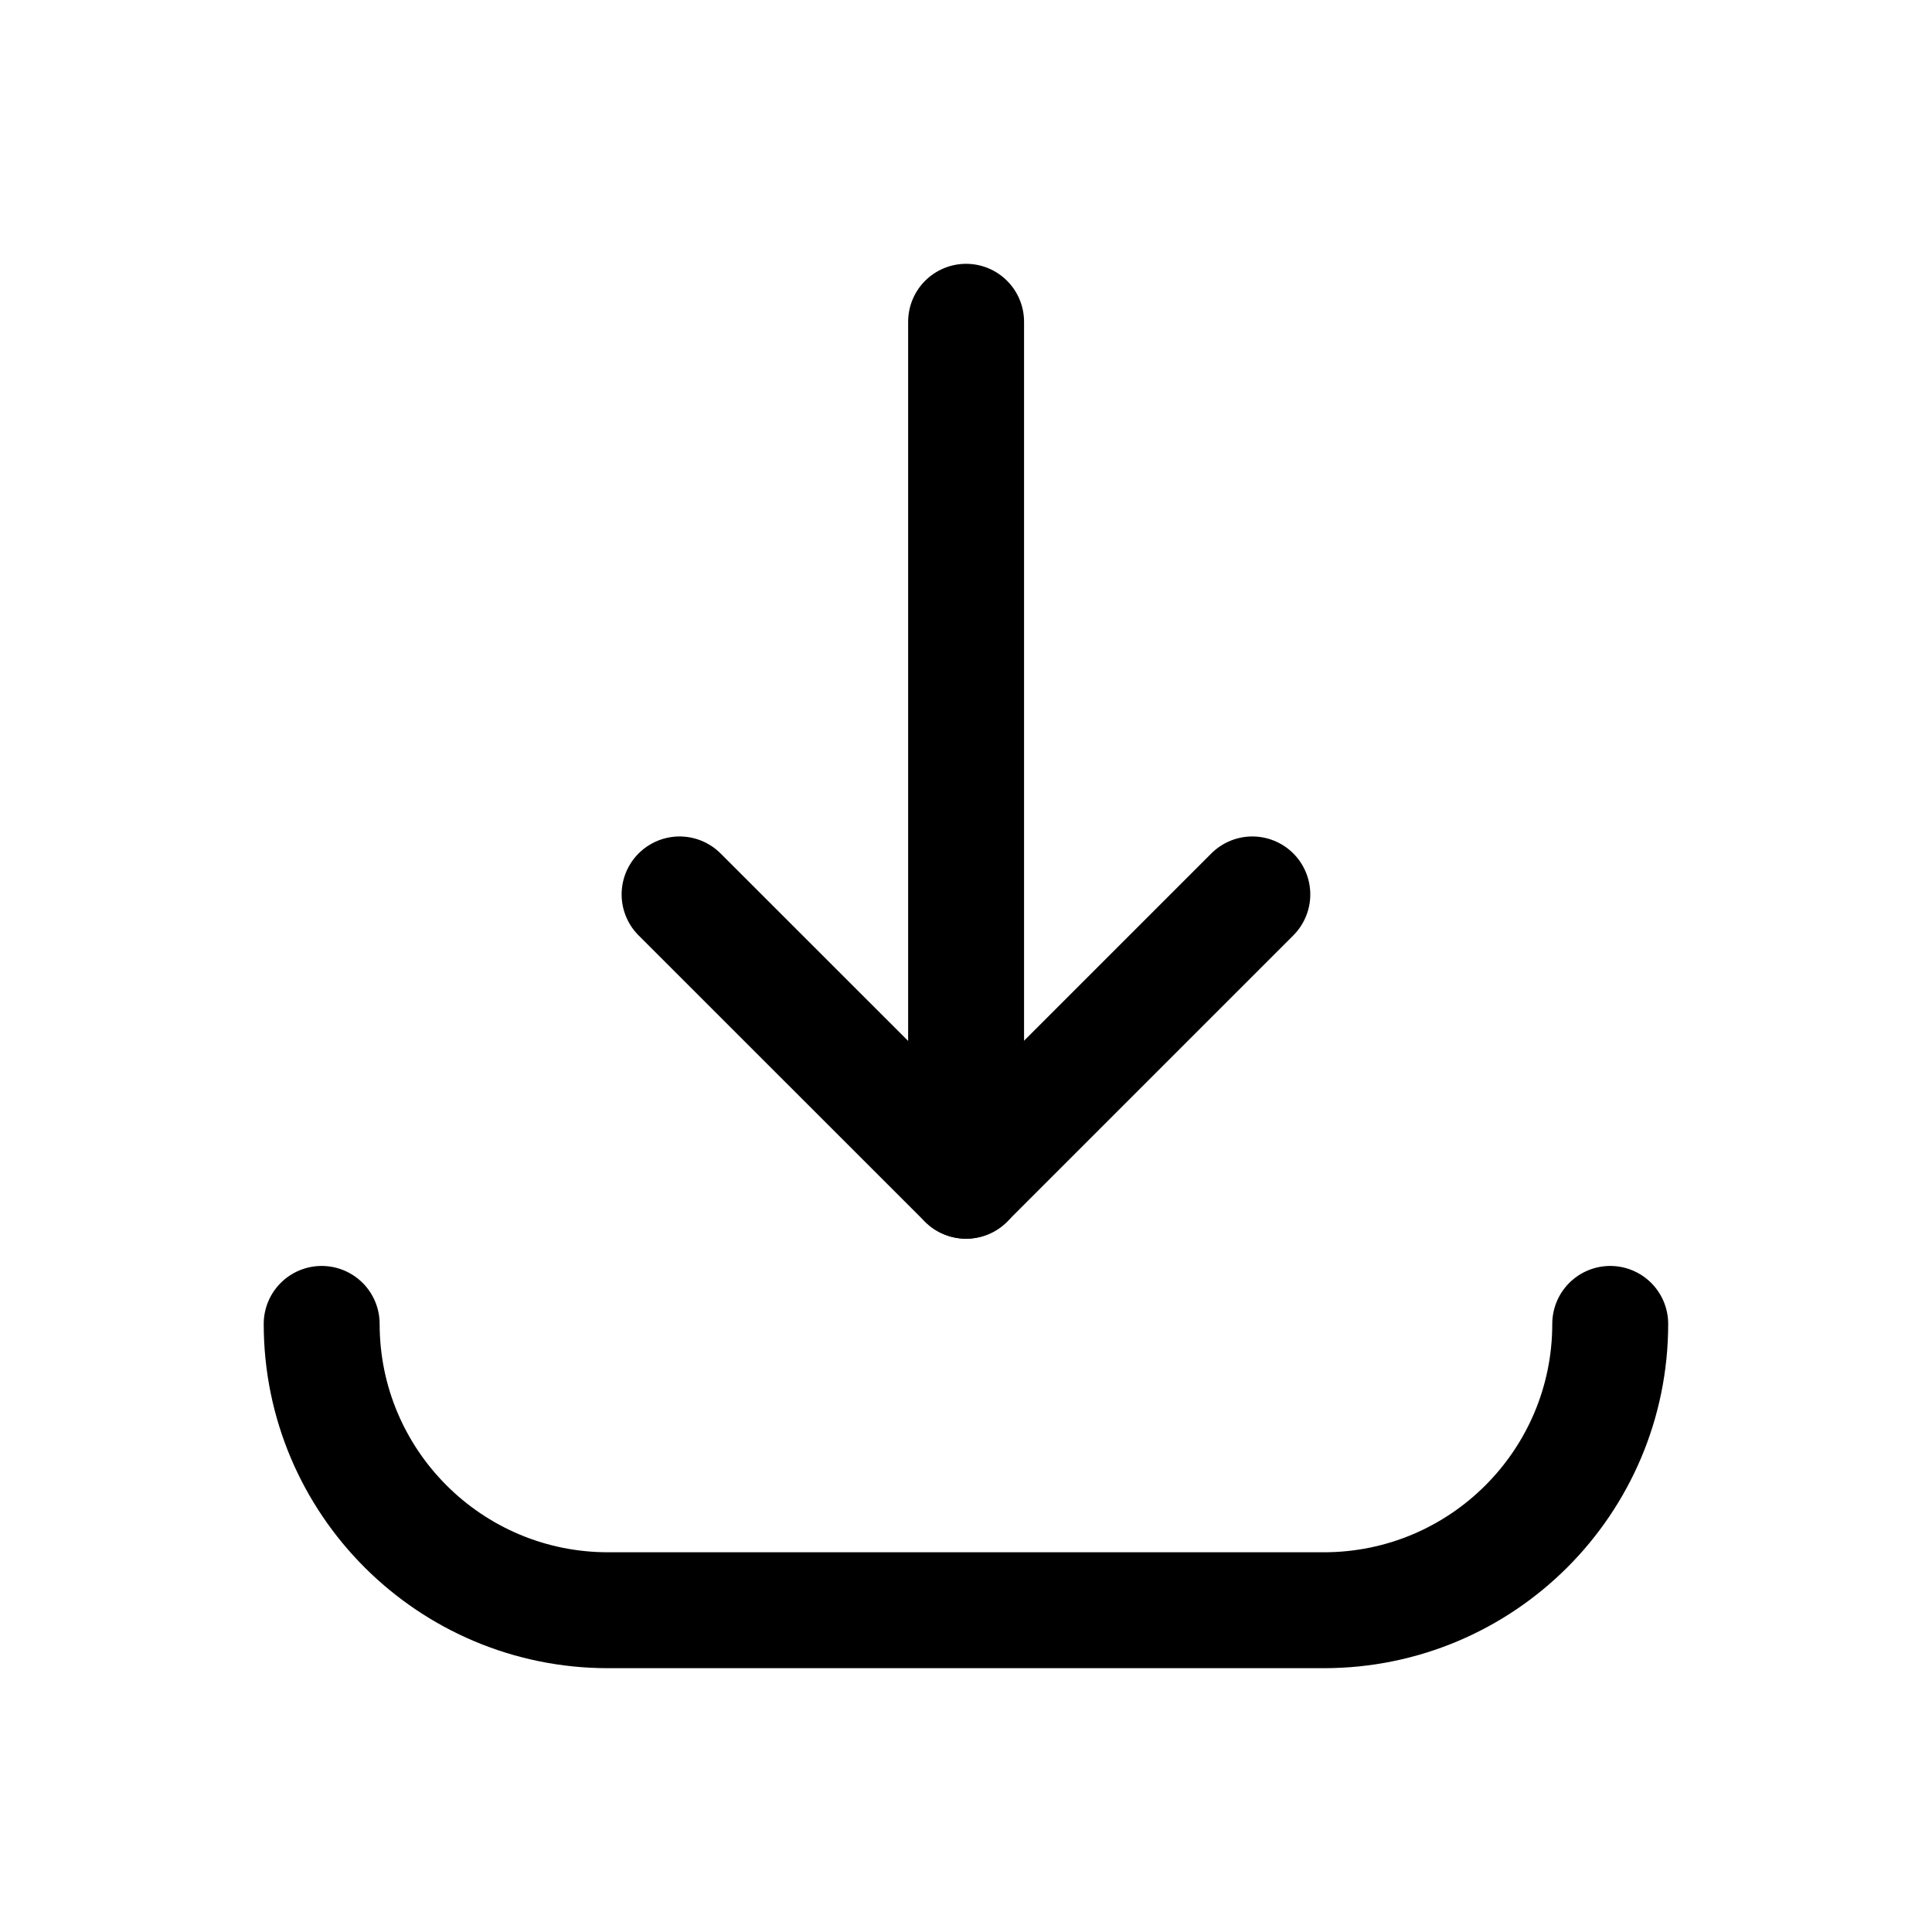
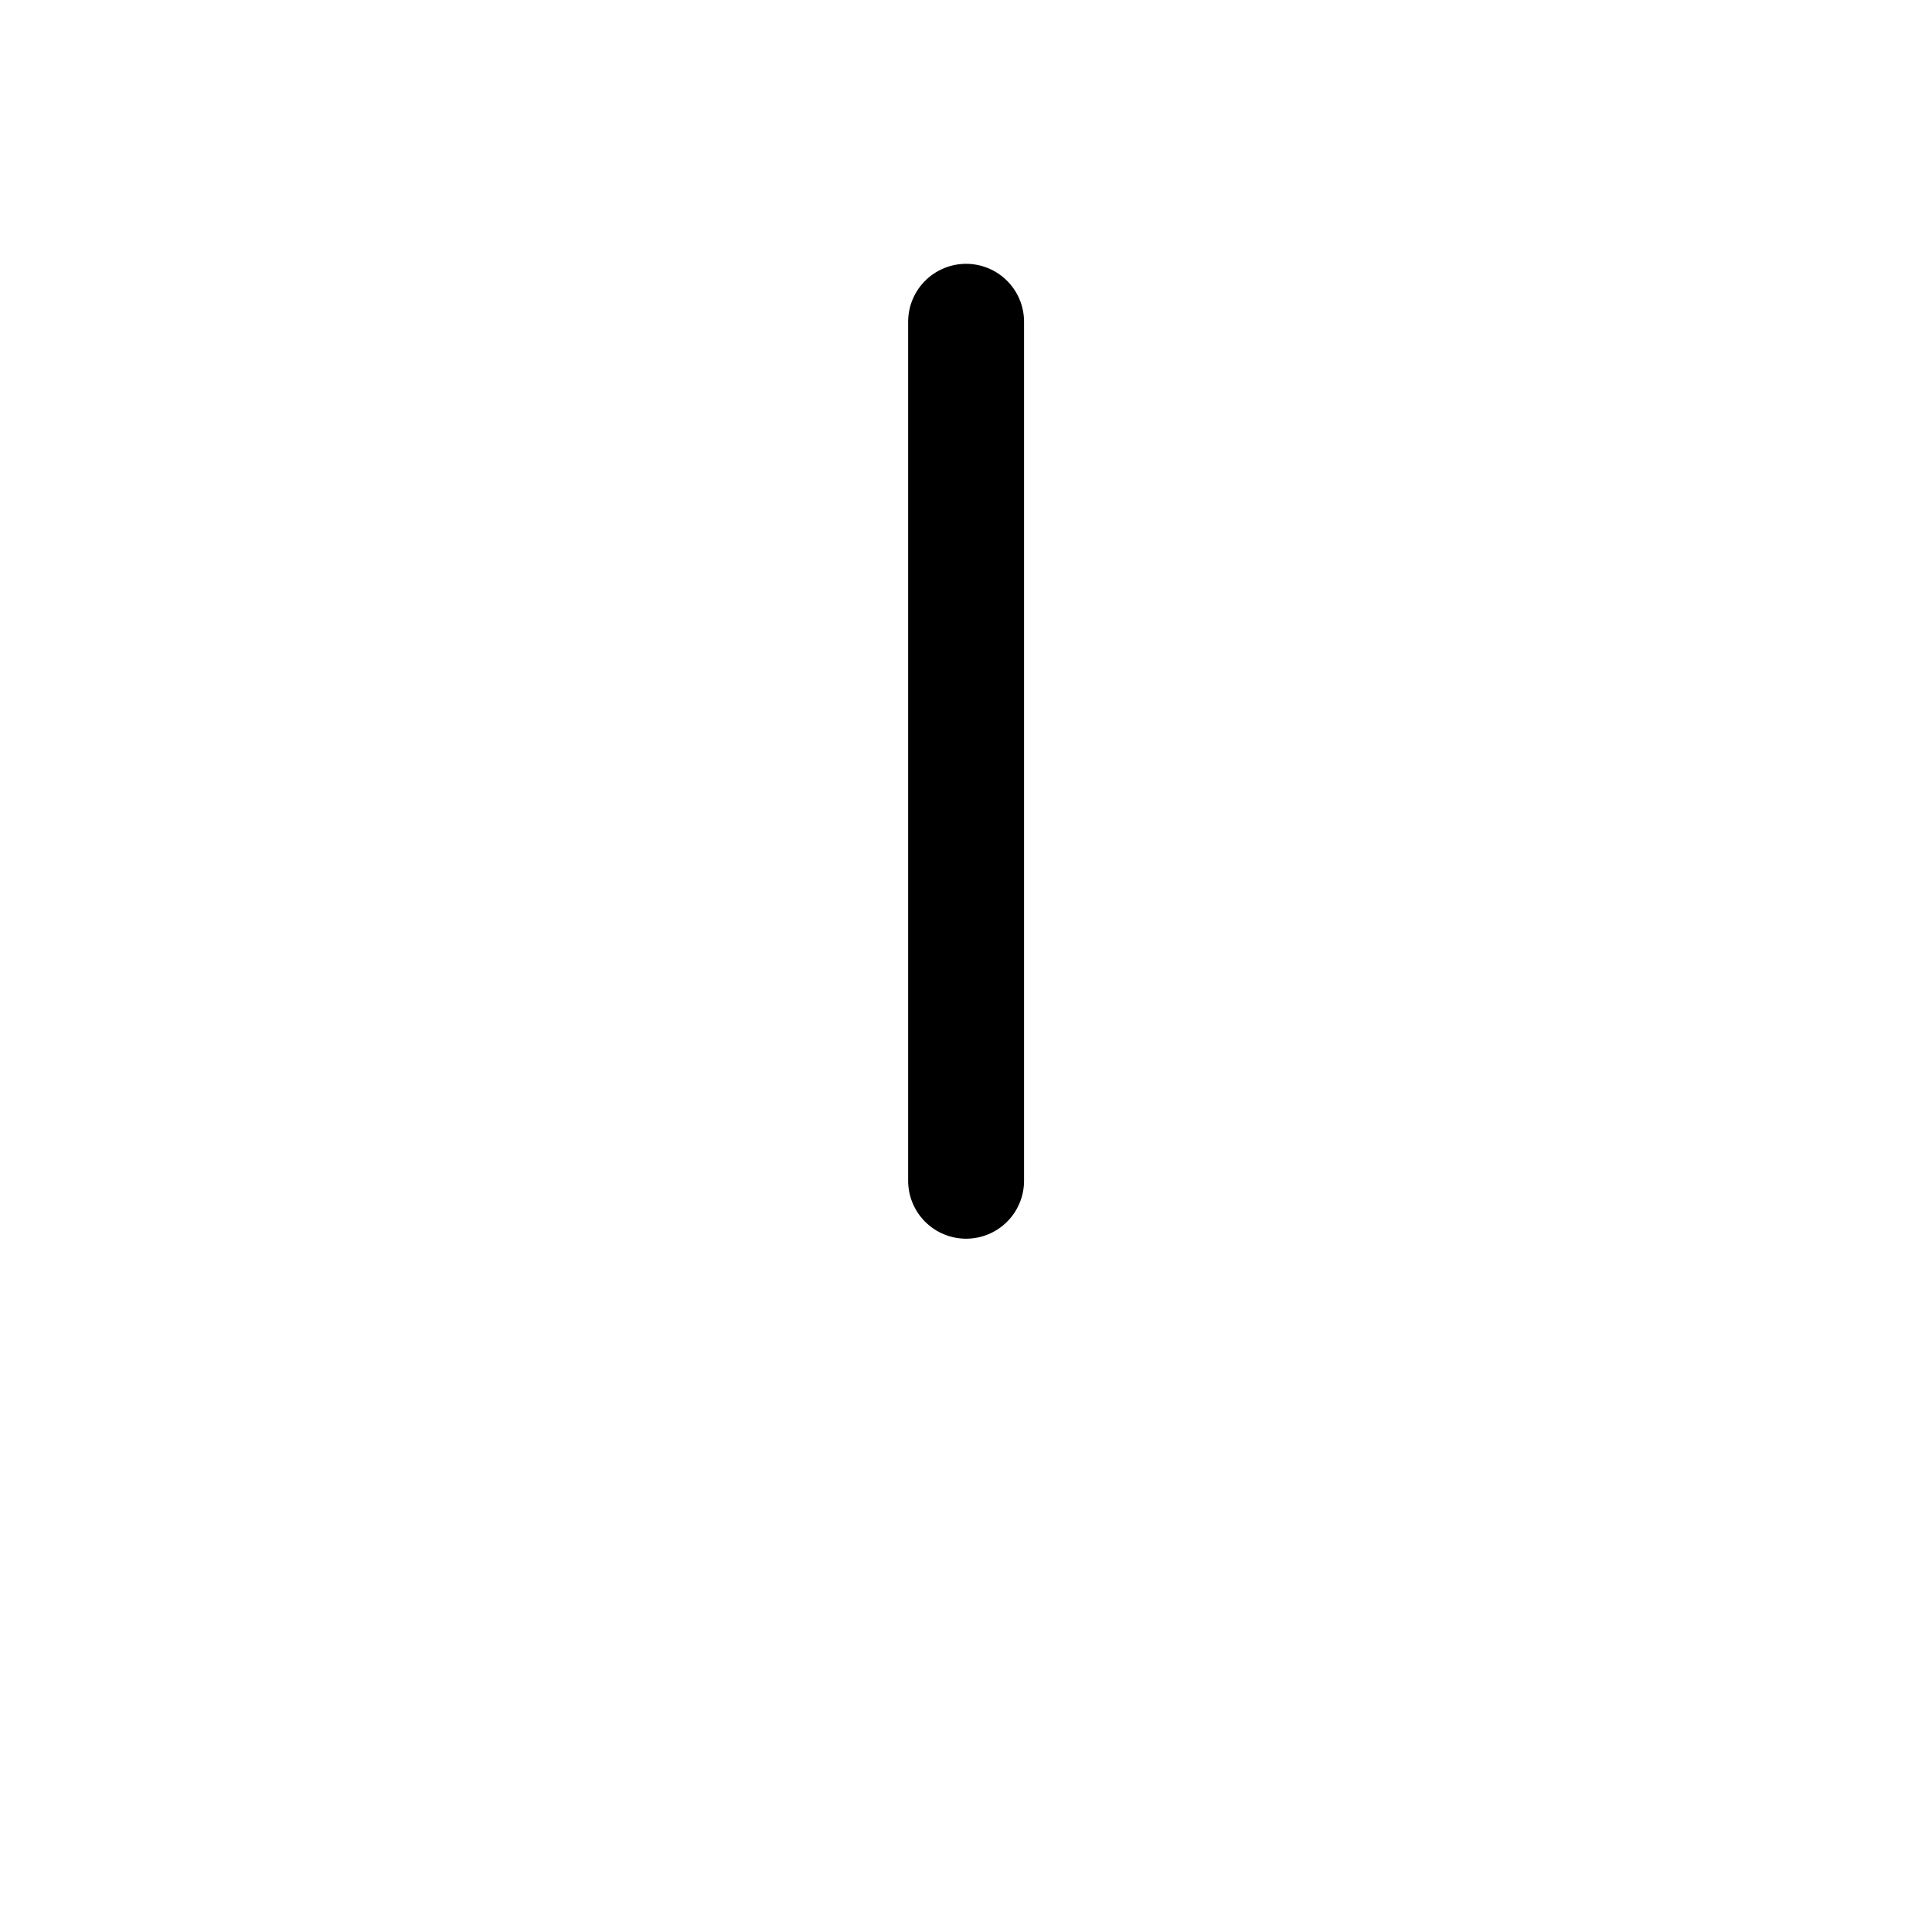
<svg xmlns="http://www.w3.org/2000/svg" width="20" height="20" viewBox="0 0 20 20" fill="none">
-   <path d="M12.964 9.259L10 12.223L7.035 9.259" stroke="black" stroke-width="1.2" stroke-linecap="round" stroke-linejoin="round" />
  <path d="M10.001 3.331V12.223" stroke="black" stroke-width="1.2" stroke-linecap="round" stroke-linejoin="round" />
-   <path d="M16.669 13.705C16.669 15.342 15.342 16.669 13.704 16.669H6.295C4.657 16.669 3.33 15.342 3.33 13.705" stroke="black" stroke-width="1.2" stroke-linecap="round" stroke-linejoin="round" />
</svg>